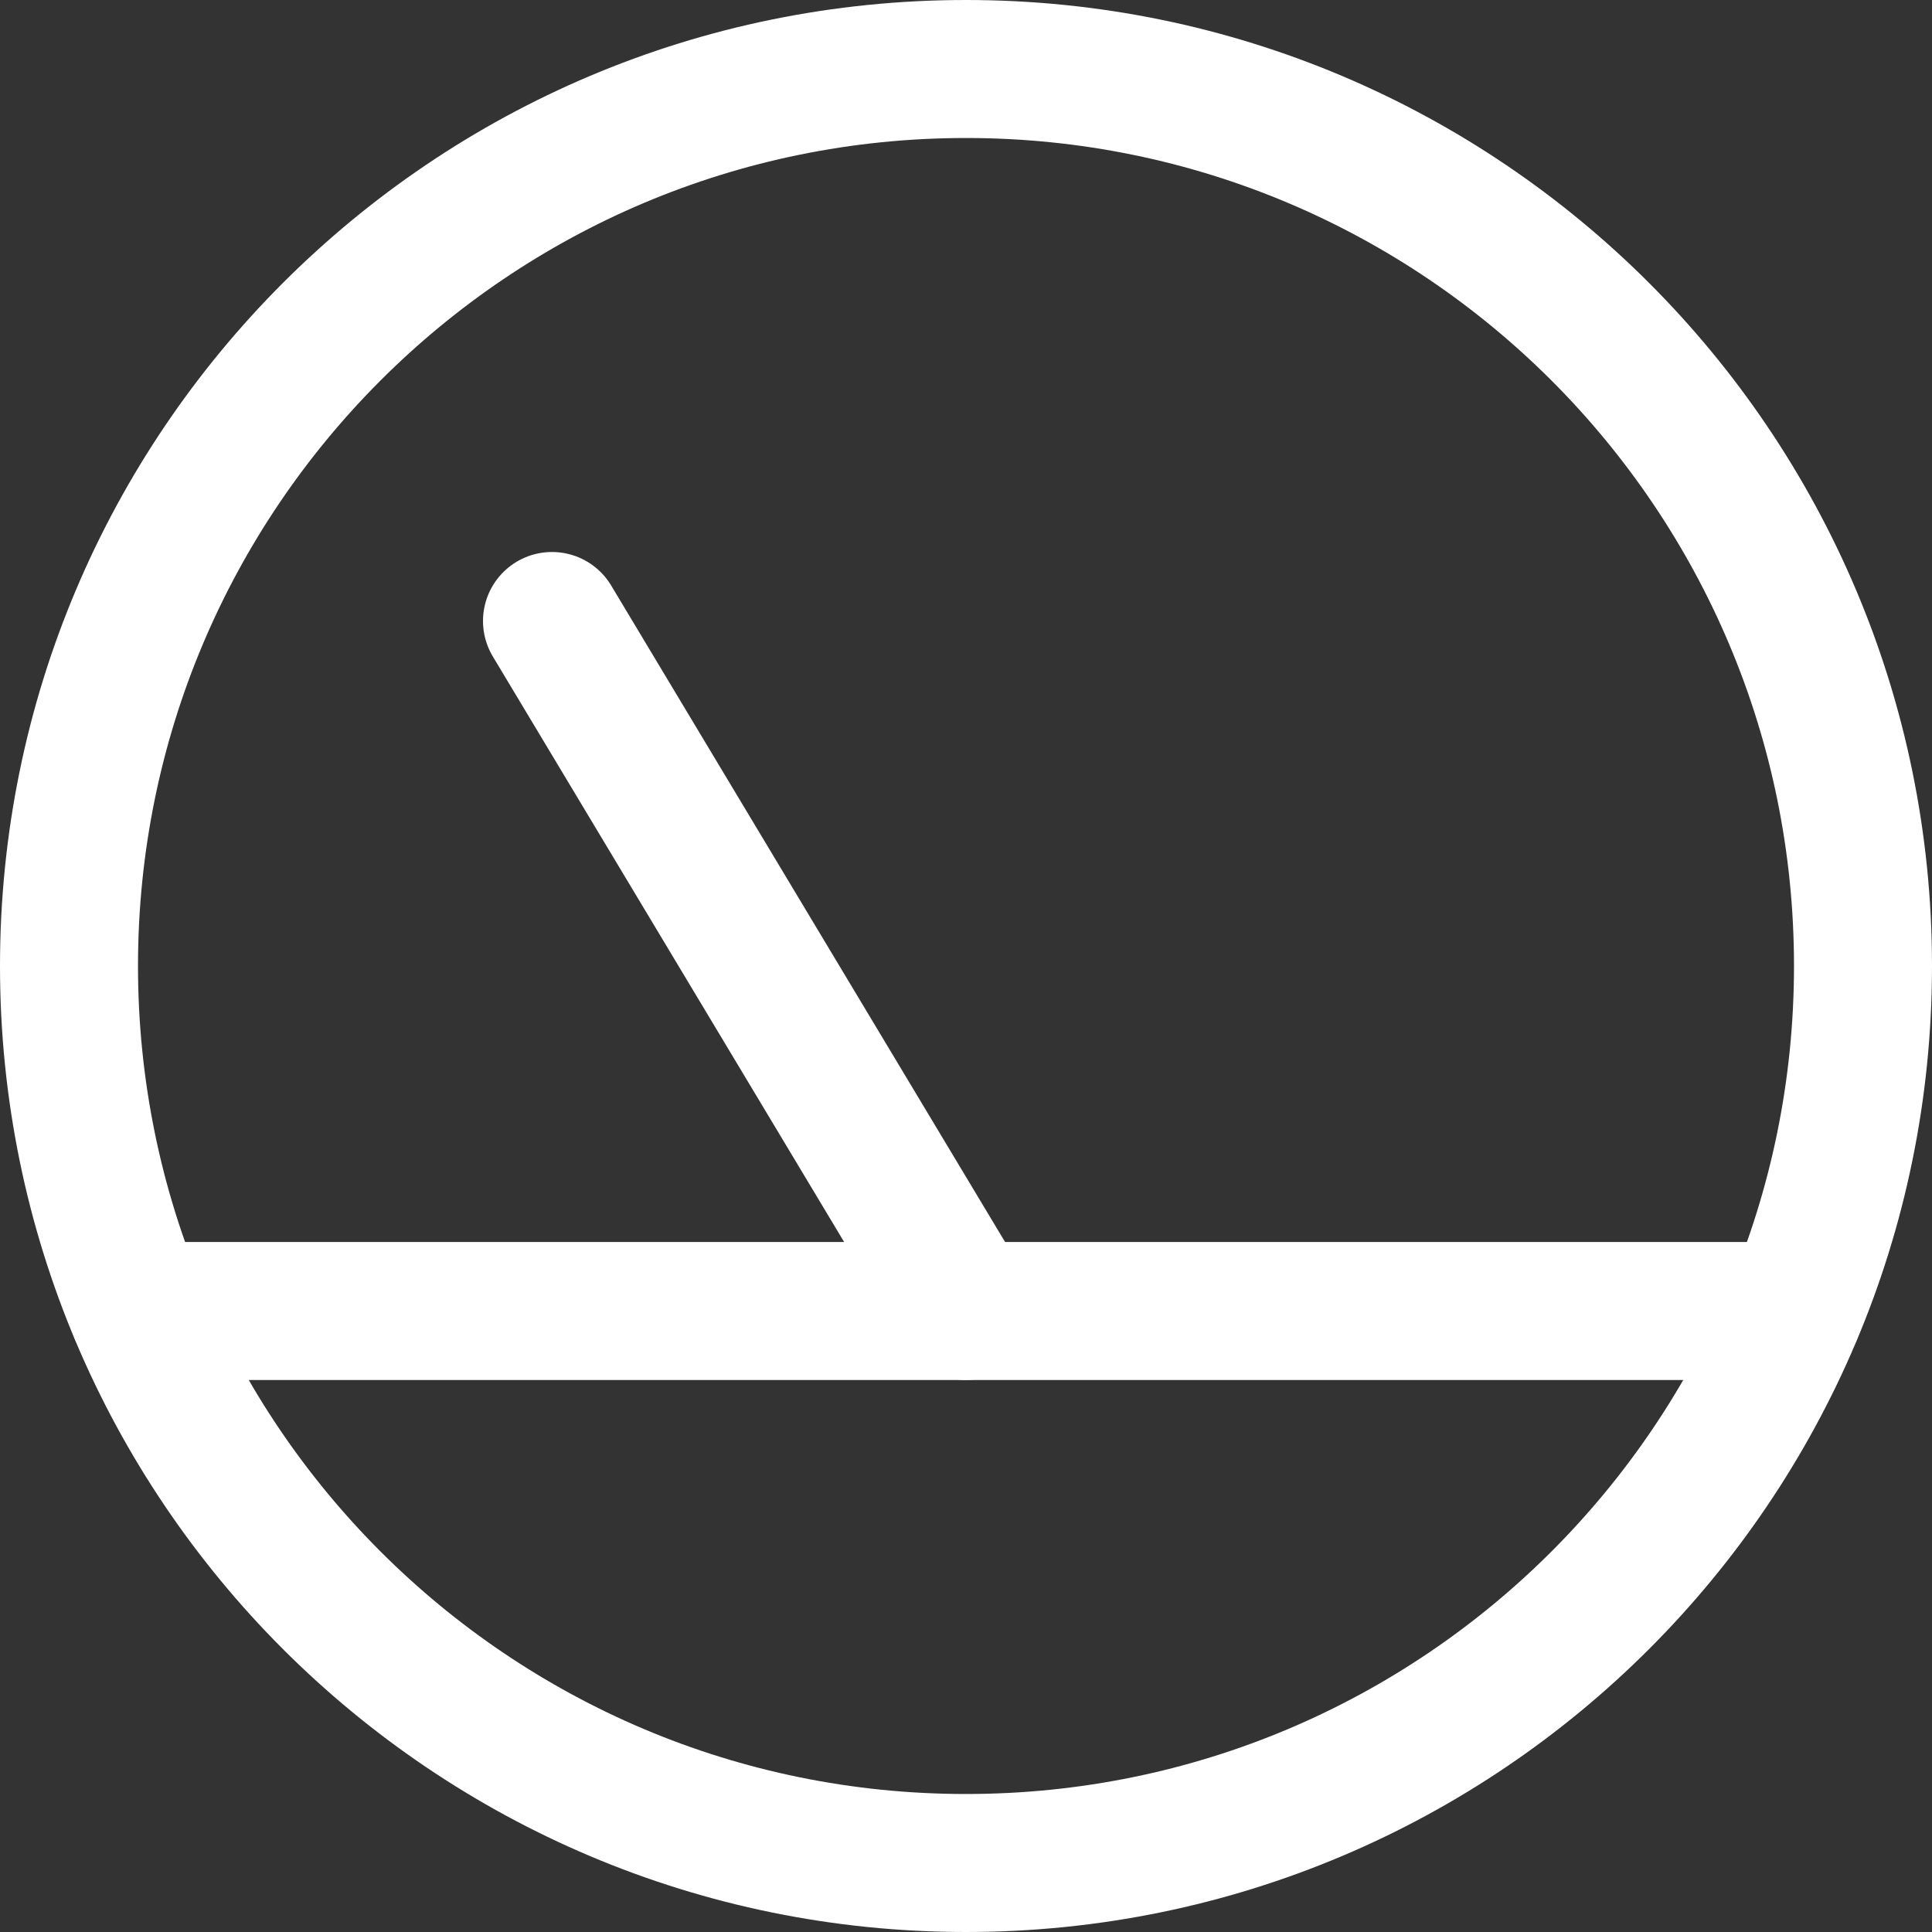
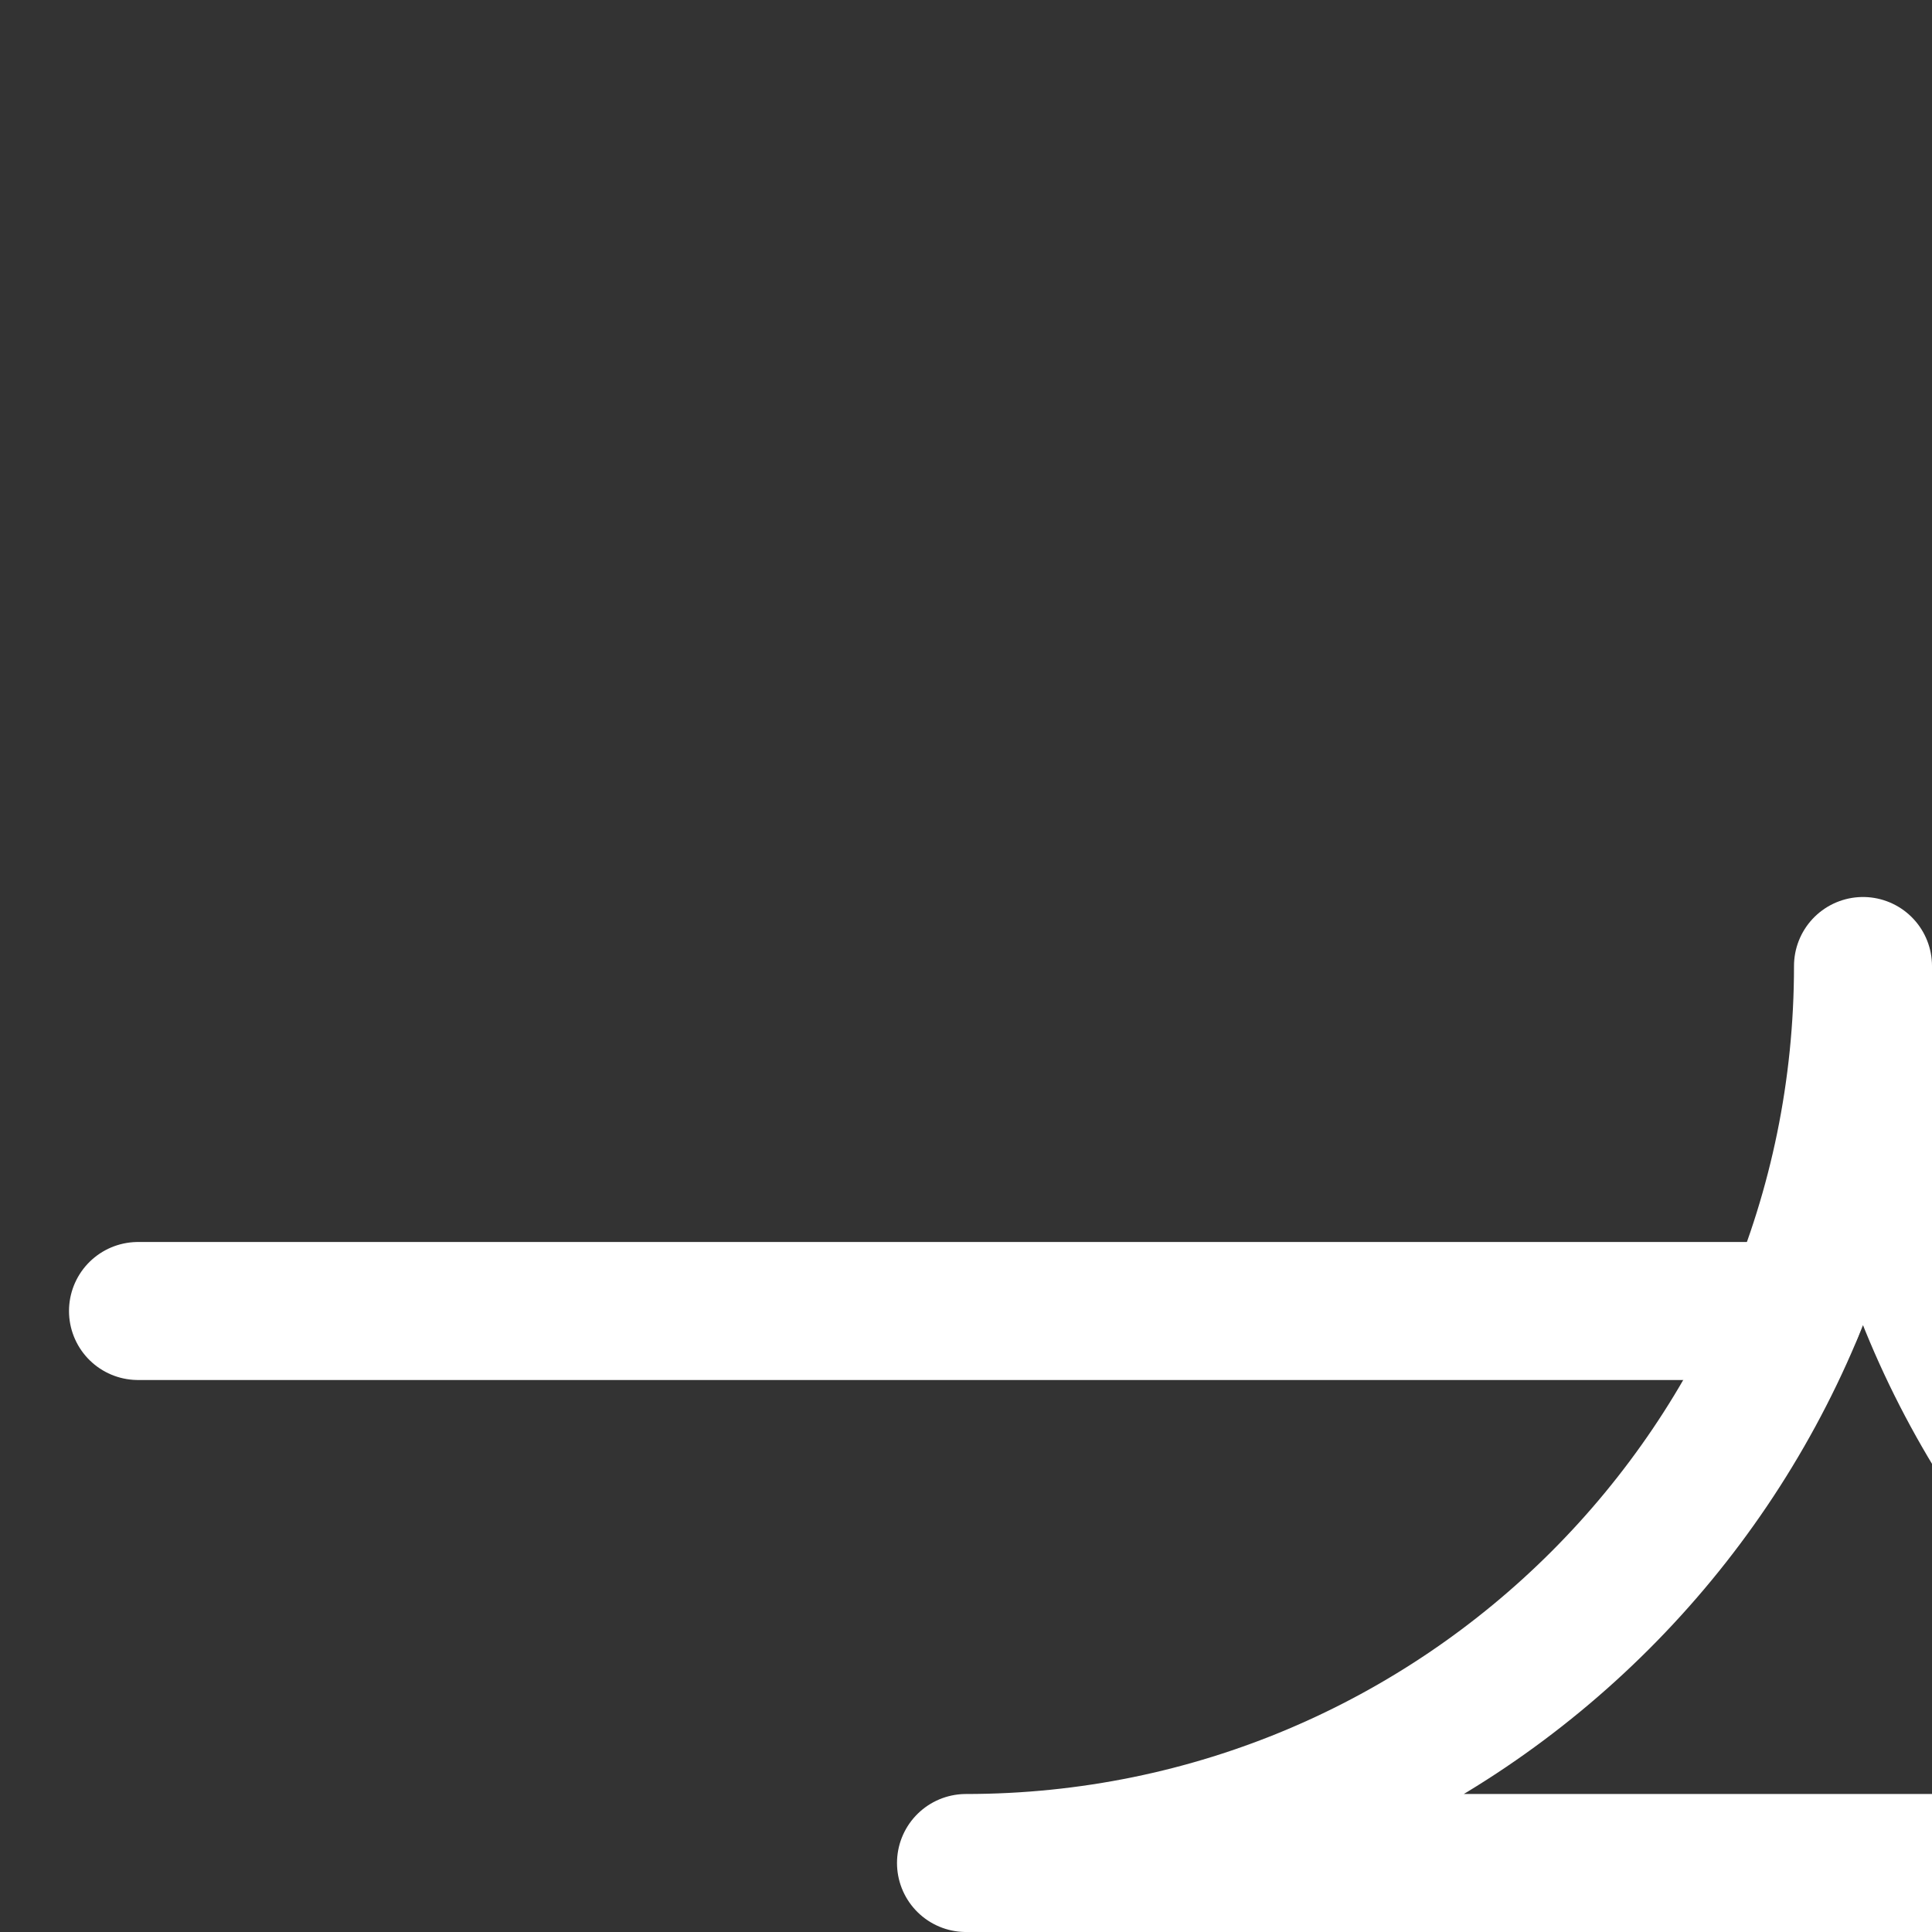
<svg xmlns="http://www.w3.org/2000/svg" fill="none" viewBox="0 0 14 14" id="Dashboard-Gauge-Low-1--Streamline-Core.svg" height="14" width="14">
  <rect x="0" y="0" width="14" height="14" fill="#333333" stroke="none" />
  <desc>Dashboard Gauge Low 1 Streamline Icon: https://streamlinehq.com</desc>
  <g id="dashboard-gauge-low-1--bar-speed-test-loading-dashboard-internet-gauge-progress">
-     <path id="Vector" stroke="#ffffff" stroke-linecap="round" stroke-linejoin="round" d="M7 13.5c3.59 0 6.5 -2.91 6.5 -6.5C13.5 3.41 10.59 0.5 7 0.5 3.41 0.5 0.5 3.41 0.5 7c0 3.59 2.91 6.5 6.5 6.5Z" stroke-width="1" />
-     <path id="Vector_2" stroke="#ffffff" stroke-linecap="round" stroke-linejoin="round" d="m4 4.5 3 5" stroke-width="1" />
+     <path id="Vector" stroke="#ffffff" stroke-linecap="round" stroke-linejoin="round" d="M7 13.5c3.59 0 6.5 -2.91 6.5 -6.5c0 3.59 2.91 6.5 6.5 6.5Z" stroke-width="1" />
    <path id="Vector_3" stroke="#ffffff" stroke-linecap="round" stroke-linejoin="round" d="M1 9.5h12" stroke-width="1" />
  </g>
</svg>